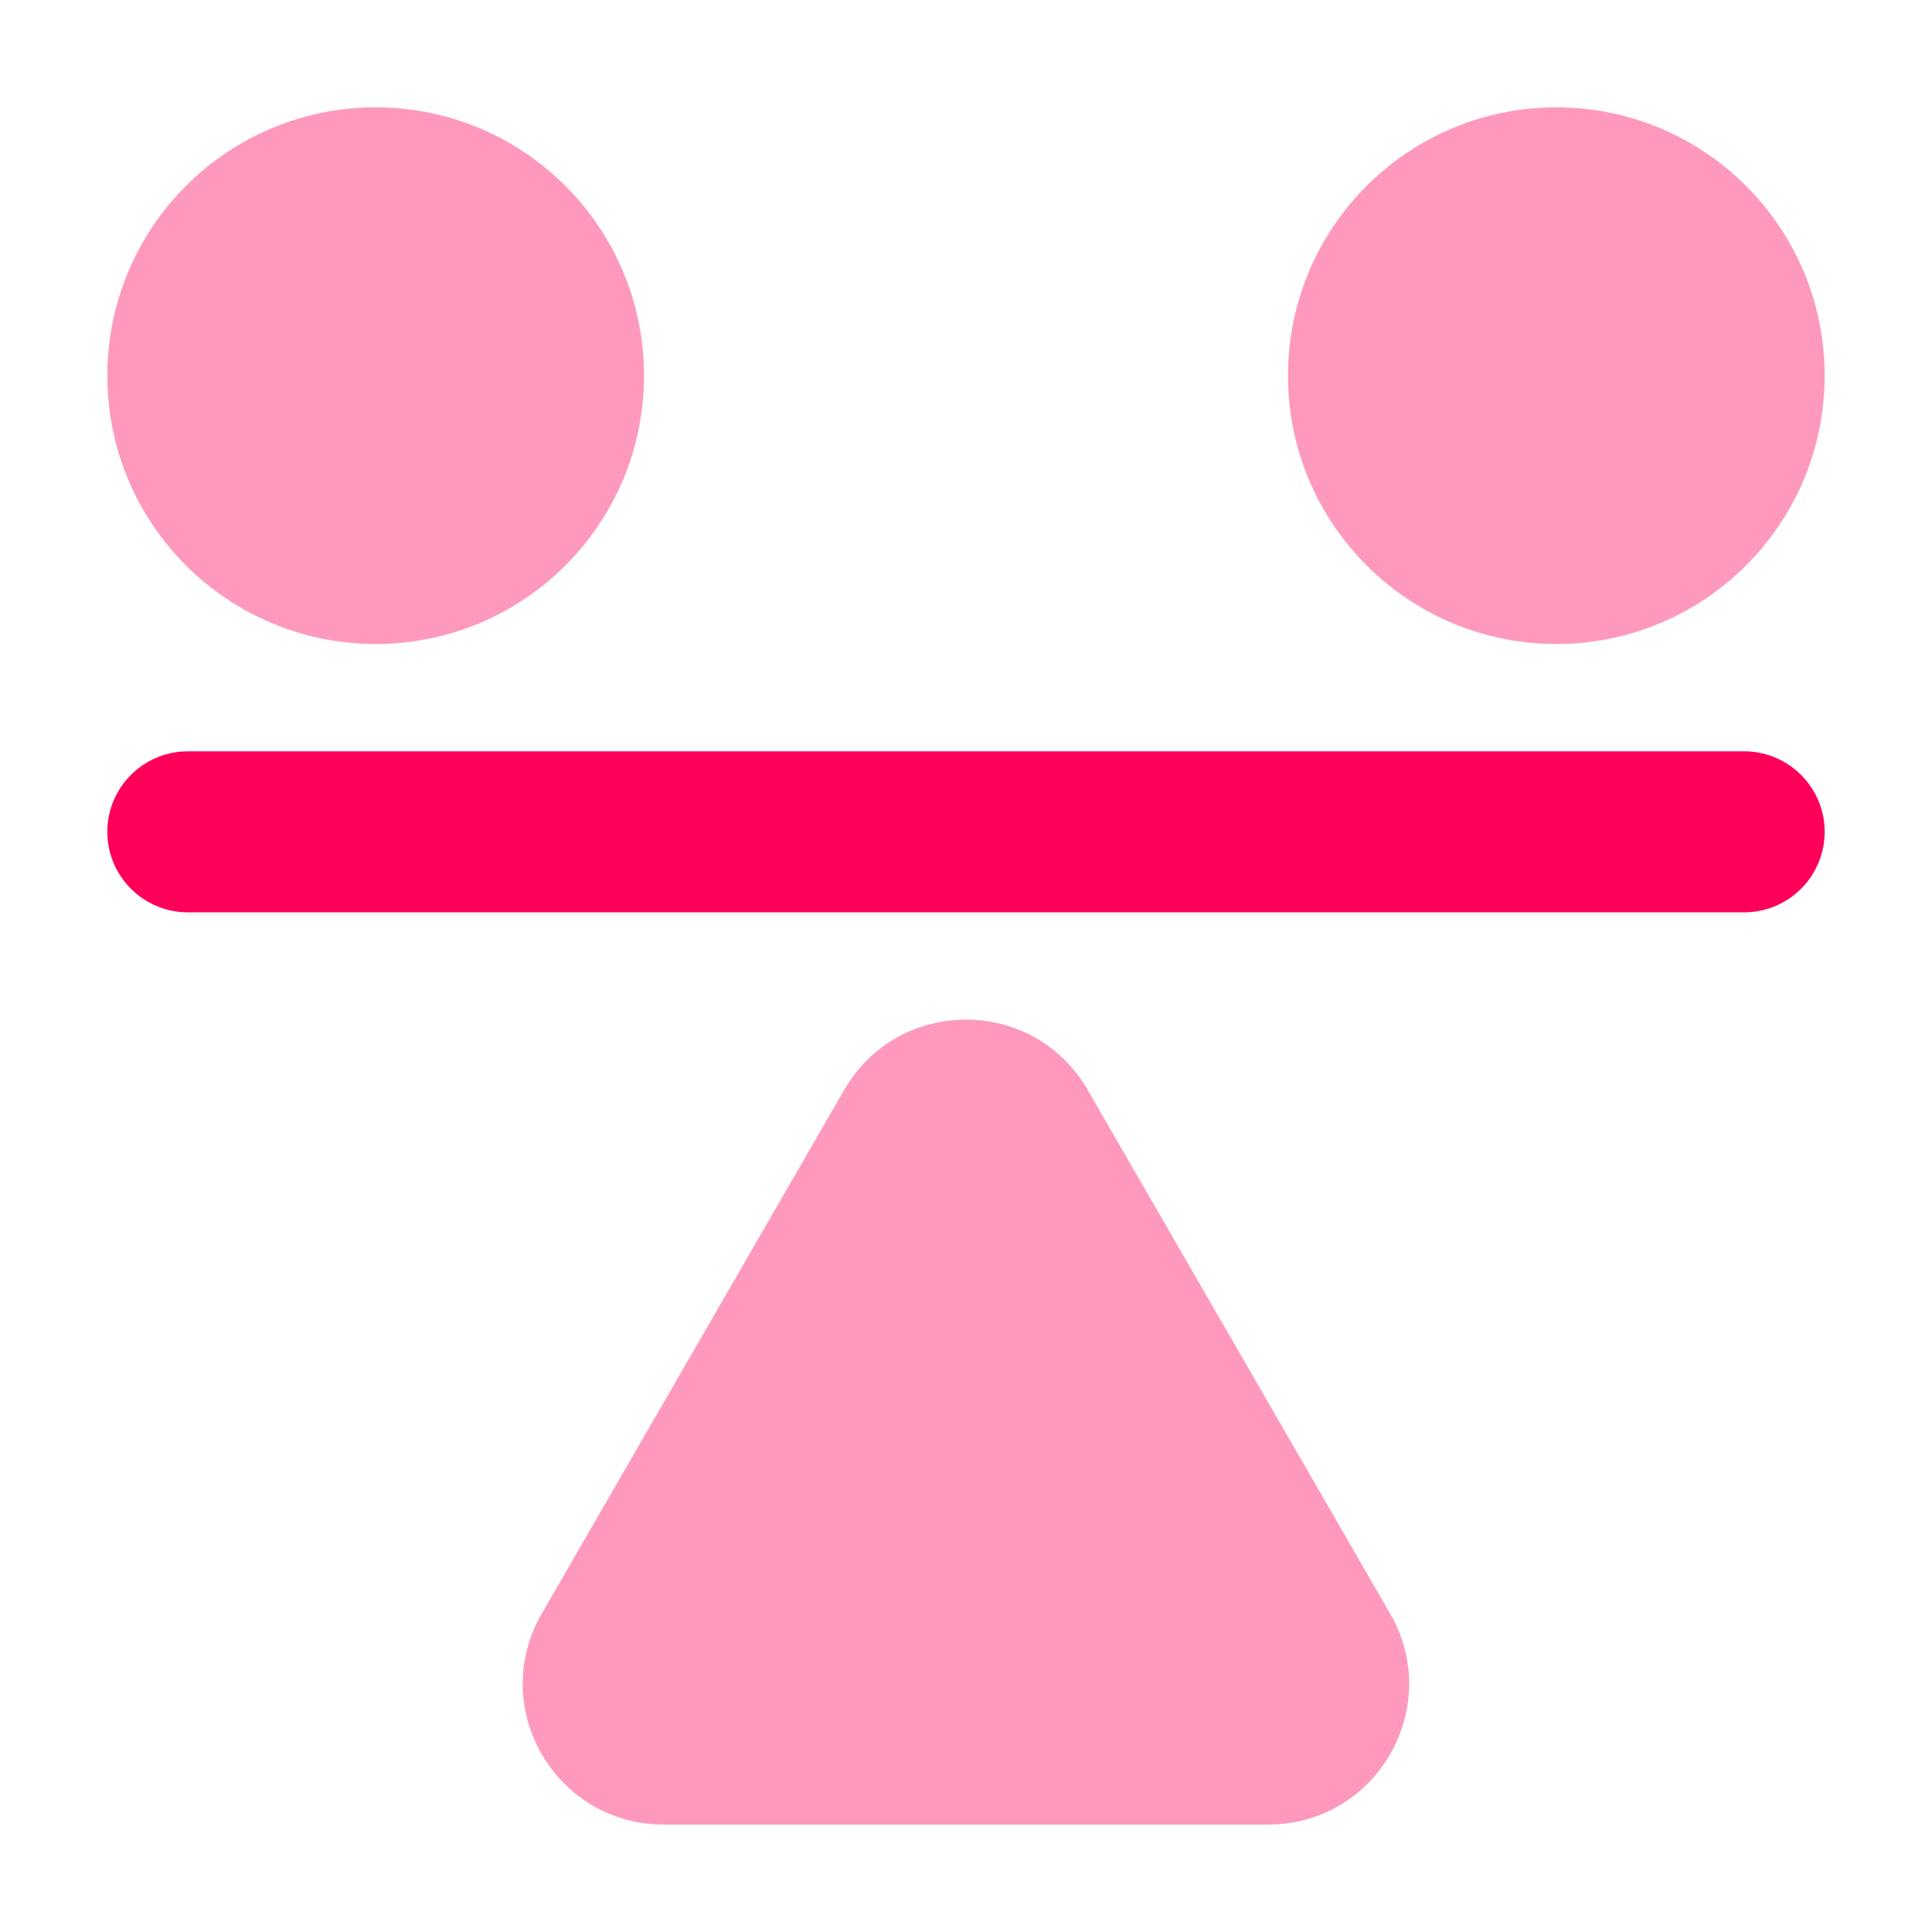
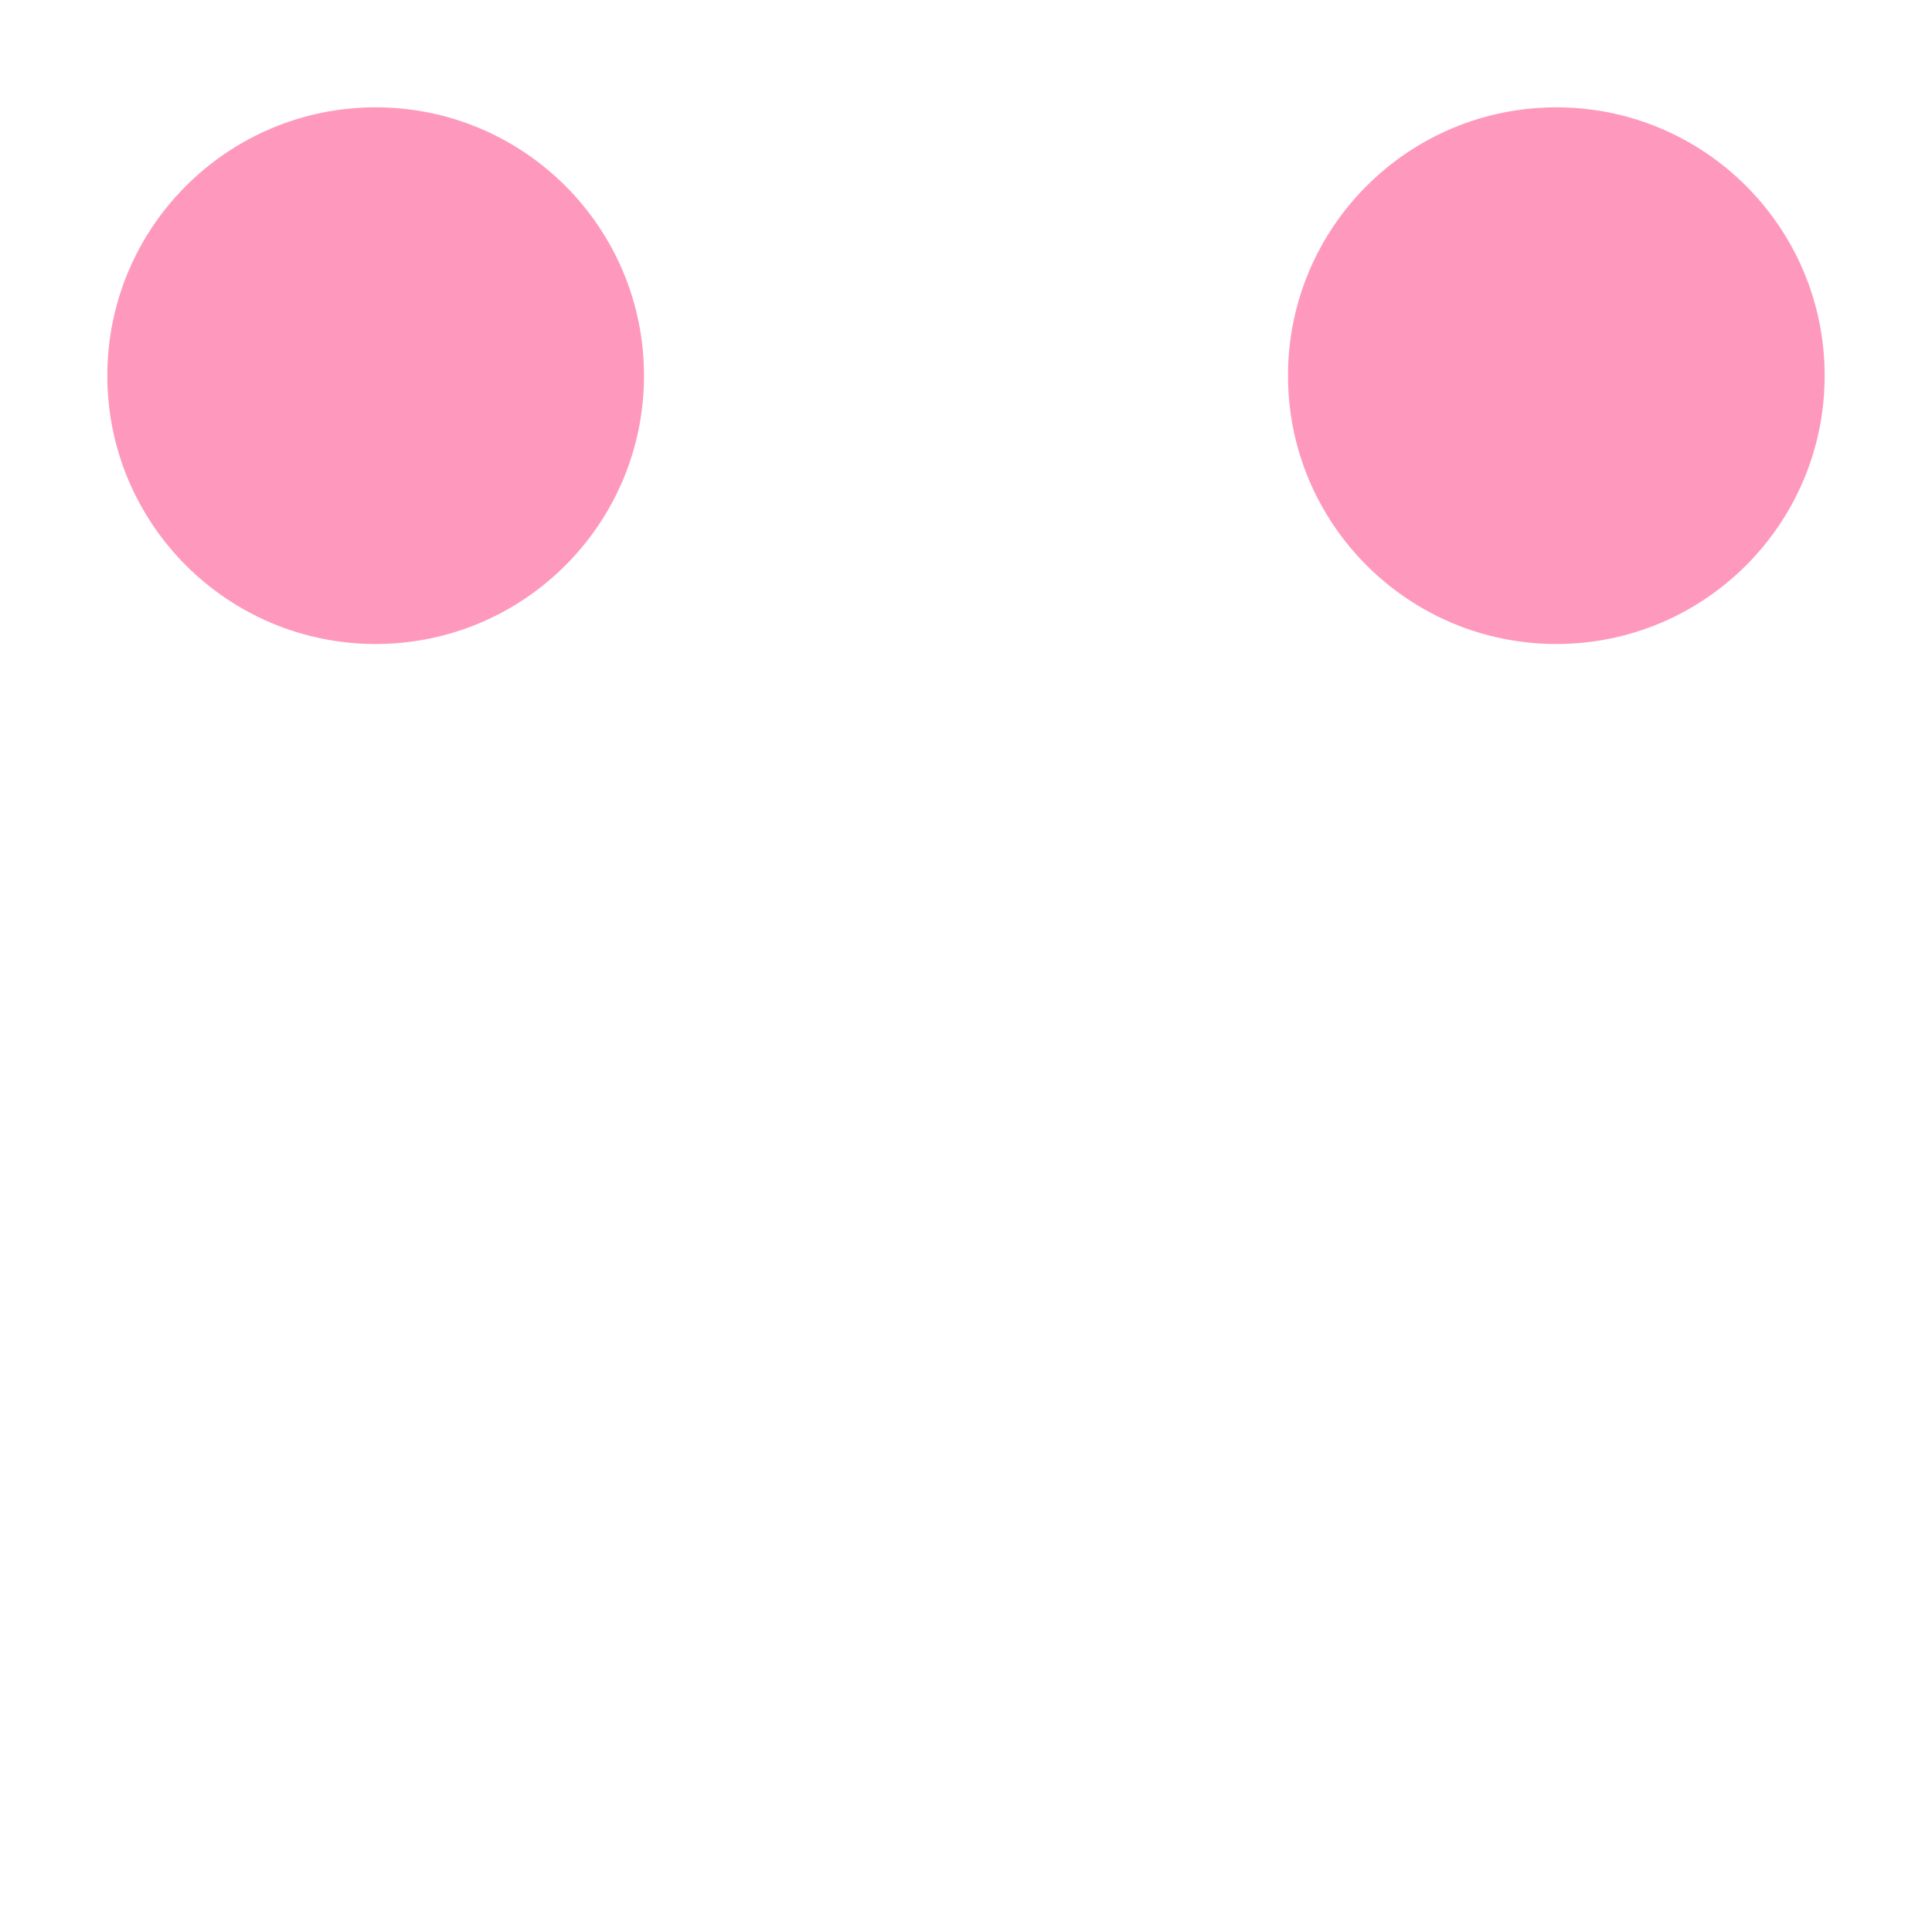
<svg xmlns="http://www.w3.org/2000/svg" height="18" width="18" viewBox="0 0 18 18">
  <title>18 balance 2</title>
  <g fill="#FE005A" class="nc-icon-wrapper">
-     <path fill-rule="evenodd" clip-rule="evenodd" d="M1 7.75C1 7.336 1.336 7 1.75 7H16.25C16.664 7 17 7.336 17 7.75C17 8.164 16.664 8.5 16.25 8.5H1.75C1.336 8.5 1 8.164 1 7.75Z" />
-     <path fill-rule="evenodd" clip-rule="evenodd" d="M7.865 10.155C8.369 9.281 9.63 9.281 10.134 10.155L12.951 15.033C13.457 15.908 12.824 16.999 11.816 16.999H6.183C5.175 16.999 4.542 15.908 5.048 15.033L7.865 10.155Z" fill-opacity="0.4" data-color="color-2" />
    <path fill-rule="evenodd" clip-rule="evenodd" d="M1 3.5C1 2.119 2.12 1 3.5 1C4.88 1 6 2.119 6 3.5C6 4.881 4.88 6 3.5 6C2.12 6 1 4.881 1 3.5Z" fill-opacity="0.4" data-color="color-2" />
    <path fill-rule="evenodd" clip-rule="evenodd" d="M12 3.5C12 2.119 13.12 1 14.5 1C15.88 1 17 2.119 17 3.5C17 4.881 15.88 6 14.5 6C13.12 6 12 4.881 12 3.5Z" fill-opacity="0.4" data-color="color-2" />
  </g>
</svg>